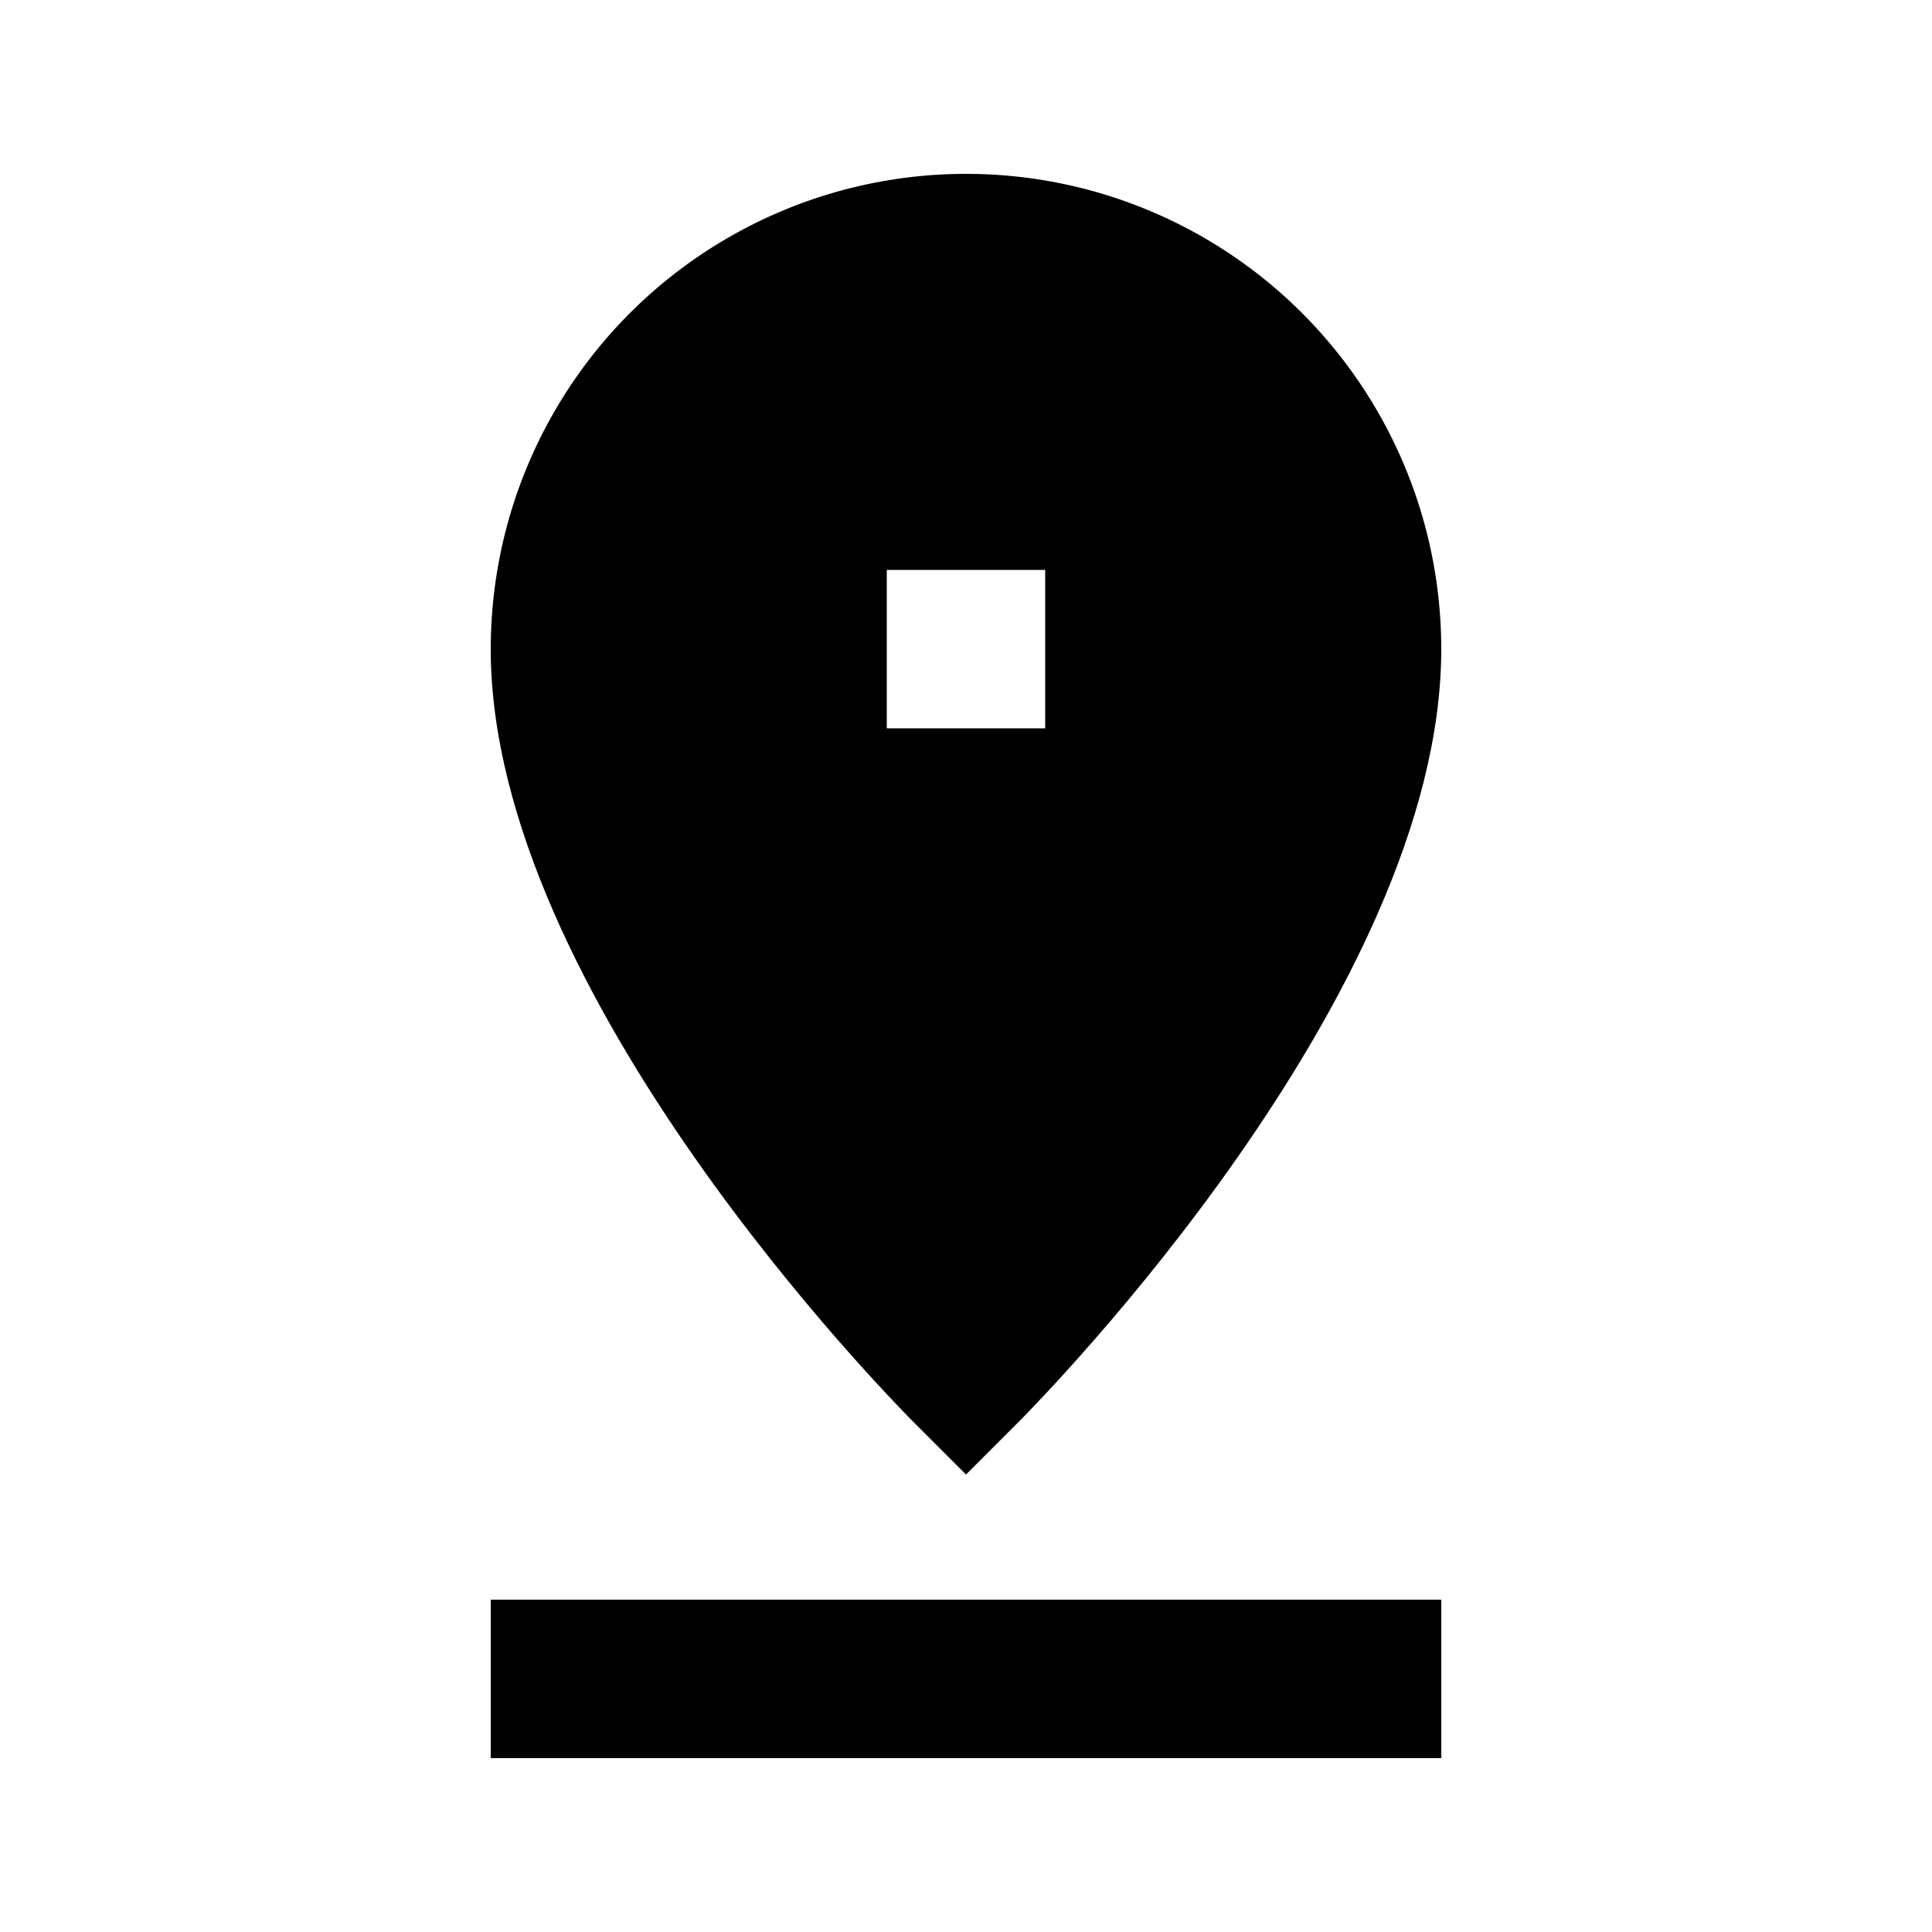
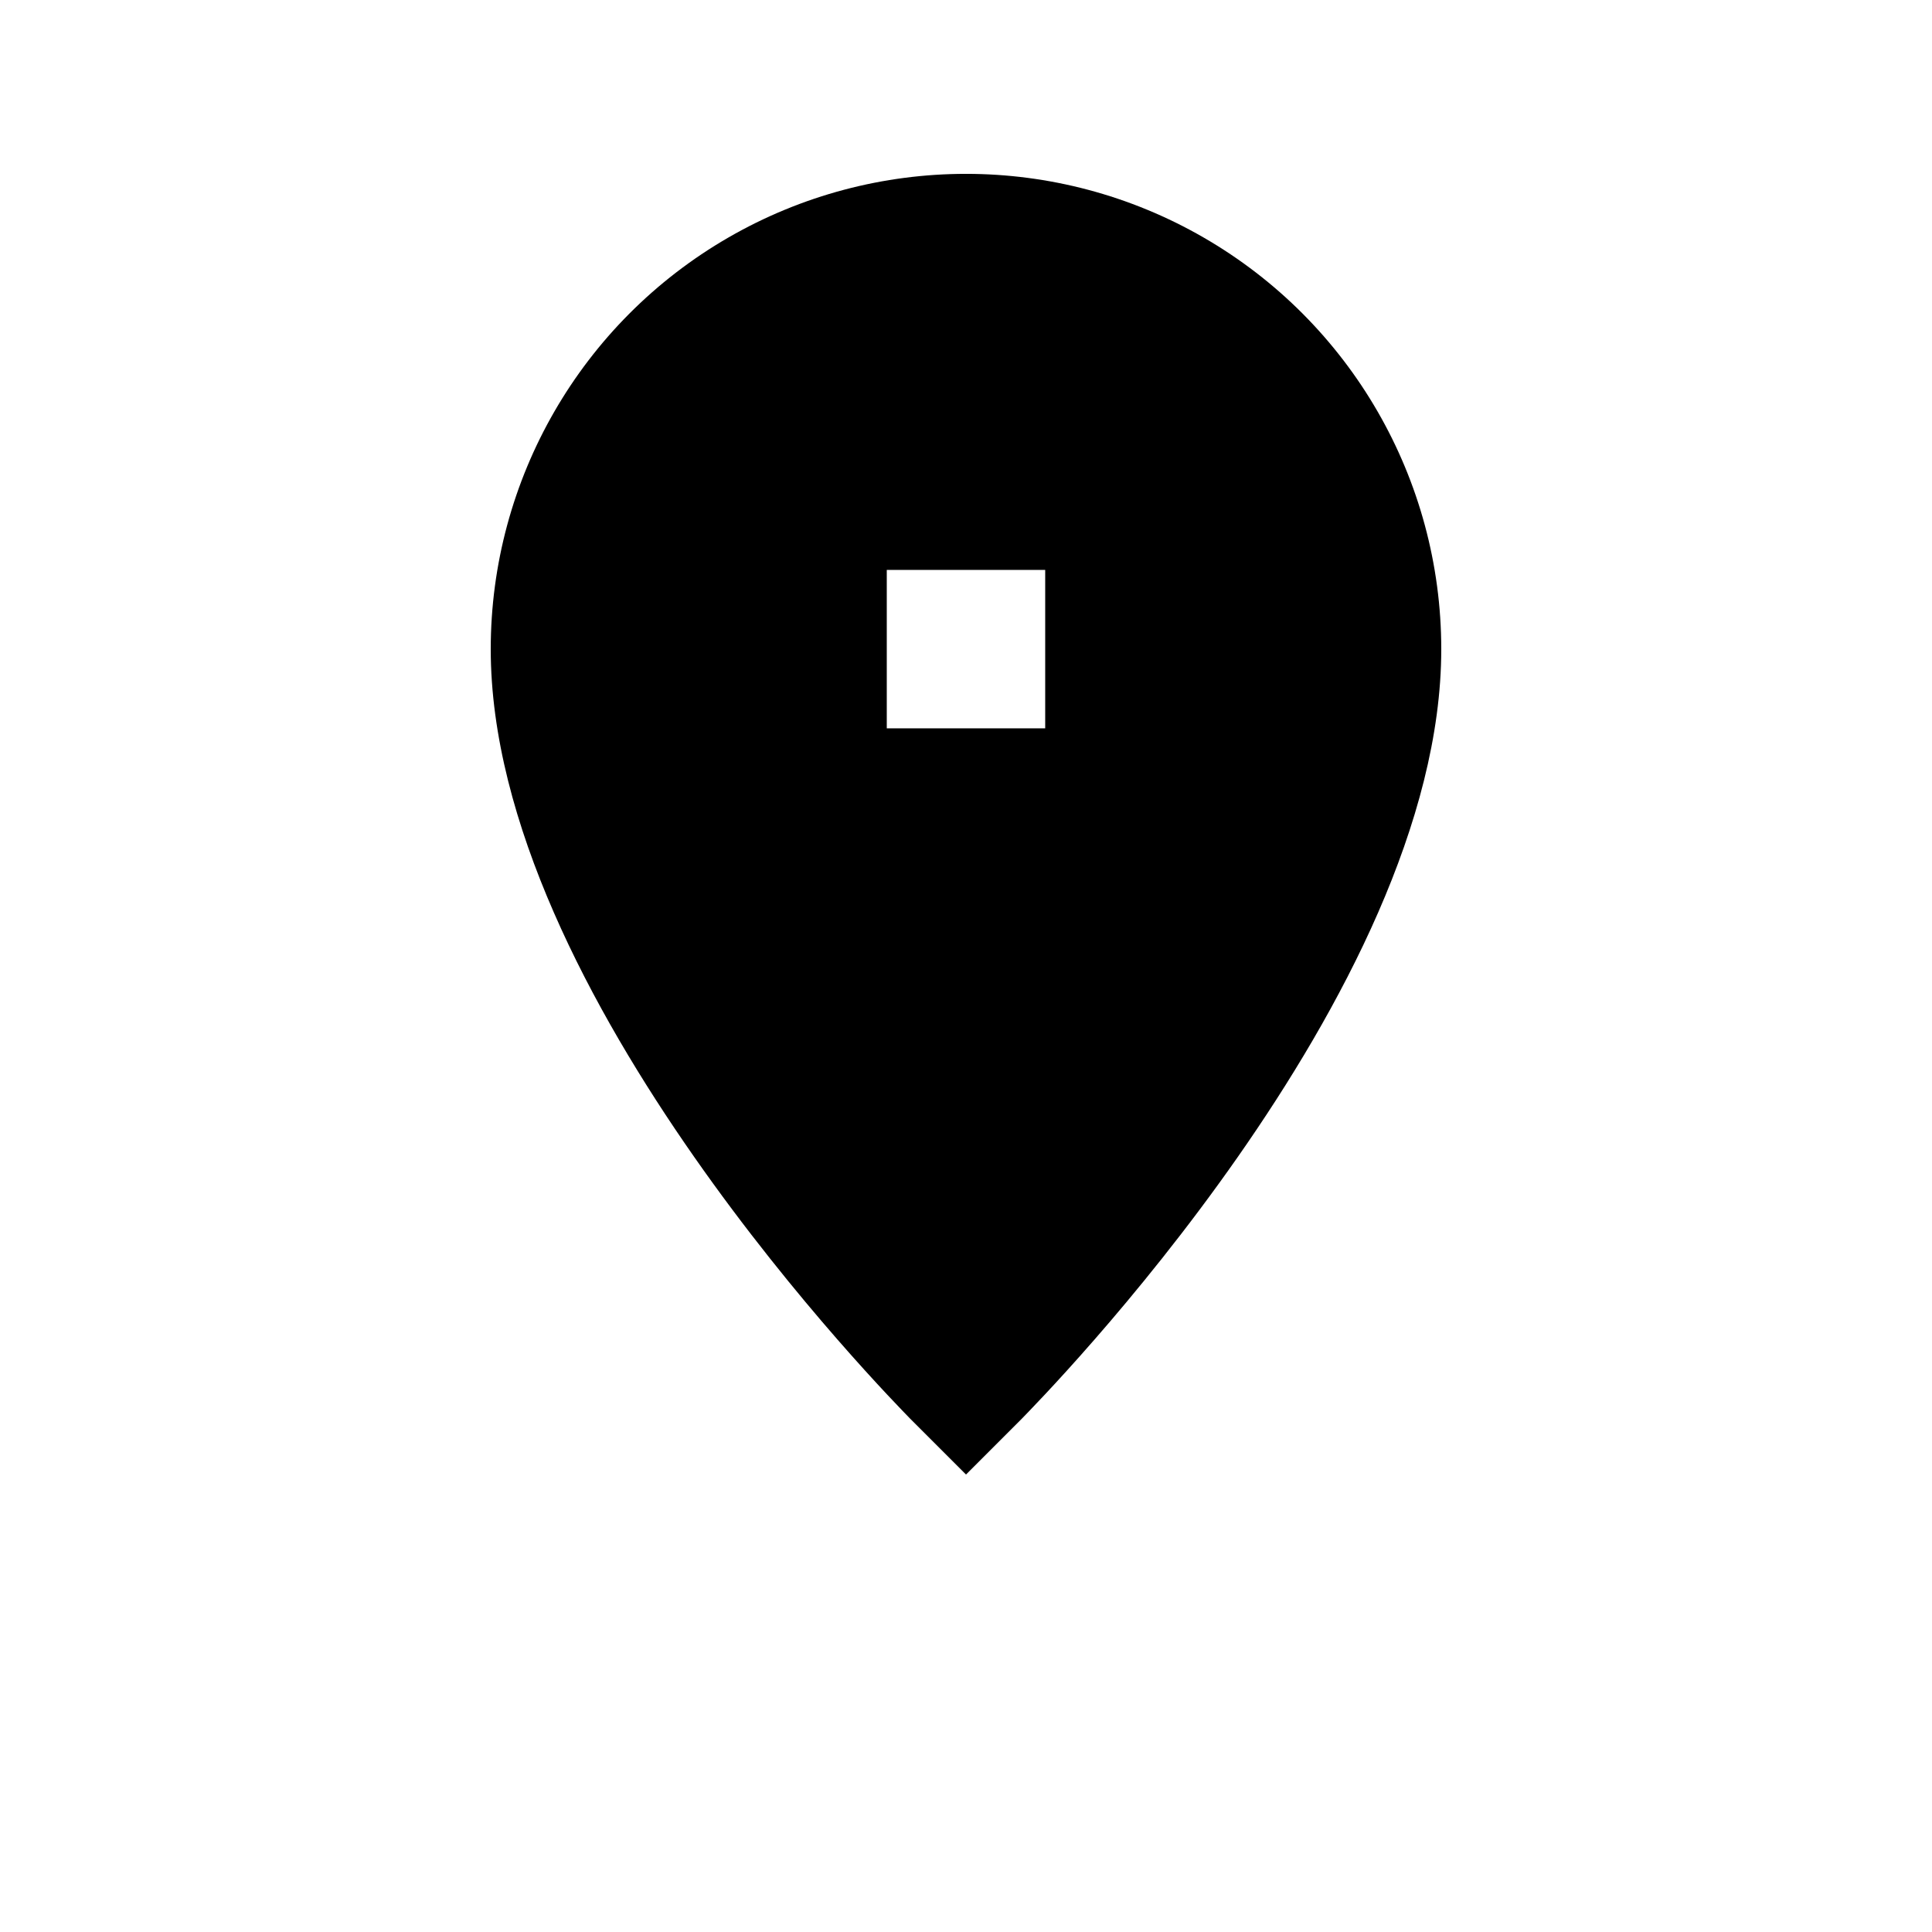
<svg xmlns="http://www.w3.org/2000/svg" fill="#000000" width="800px" height="800px" version="1.1" viewBox="144 144 512 512">
  <g>
-     <path d="m274.05 567.93h251.91v41.984h-251.91z" />
    <path d="m414.9 519.86c4.41-4.617 111.05-112.31 111.05-203.83 0-45-24.004-86.578-62.973-109.08-38.973-22.5-86.984-22.5-125.95 0-38.973 22.5-62.977 64.078-62.977 109.08 0 91.527 106.64 199.21 111.05 203.83l14.906 14.906zm-35.895-182.84v-41.984h41.984v41.984z" />
  </g>
</svg>